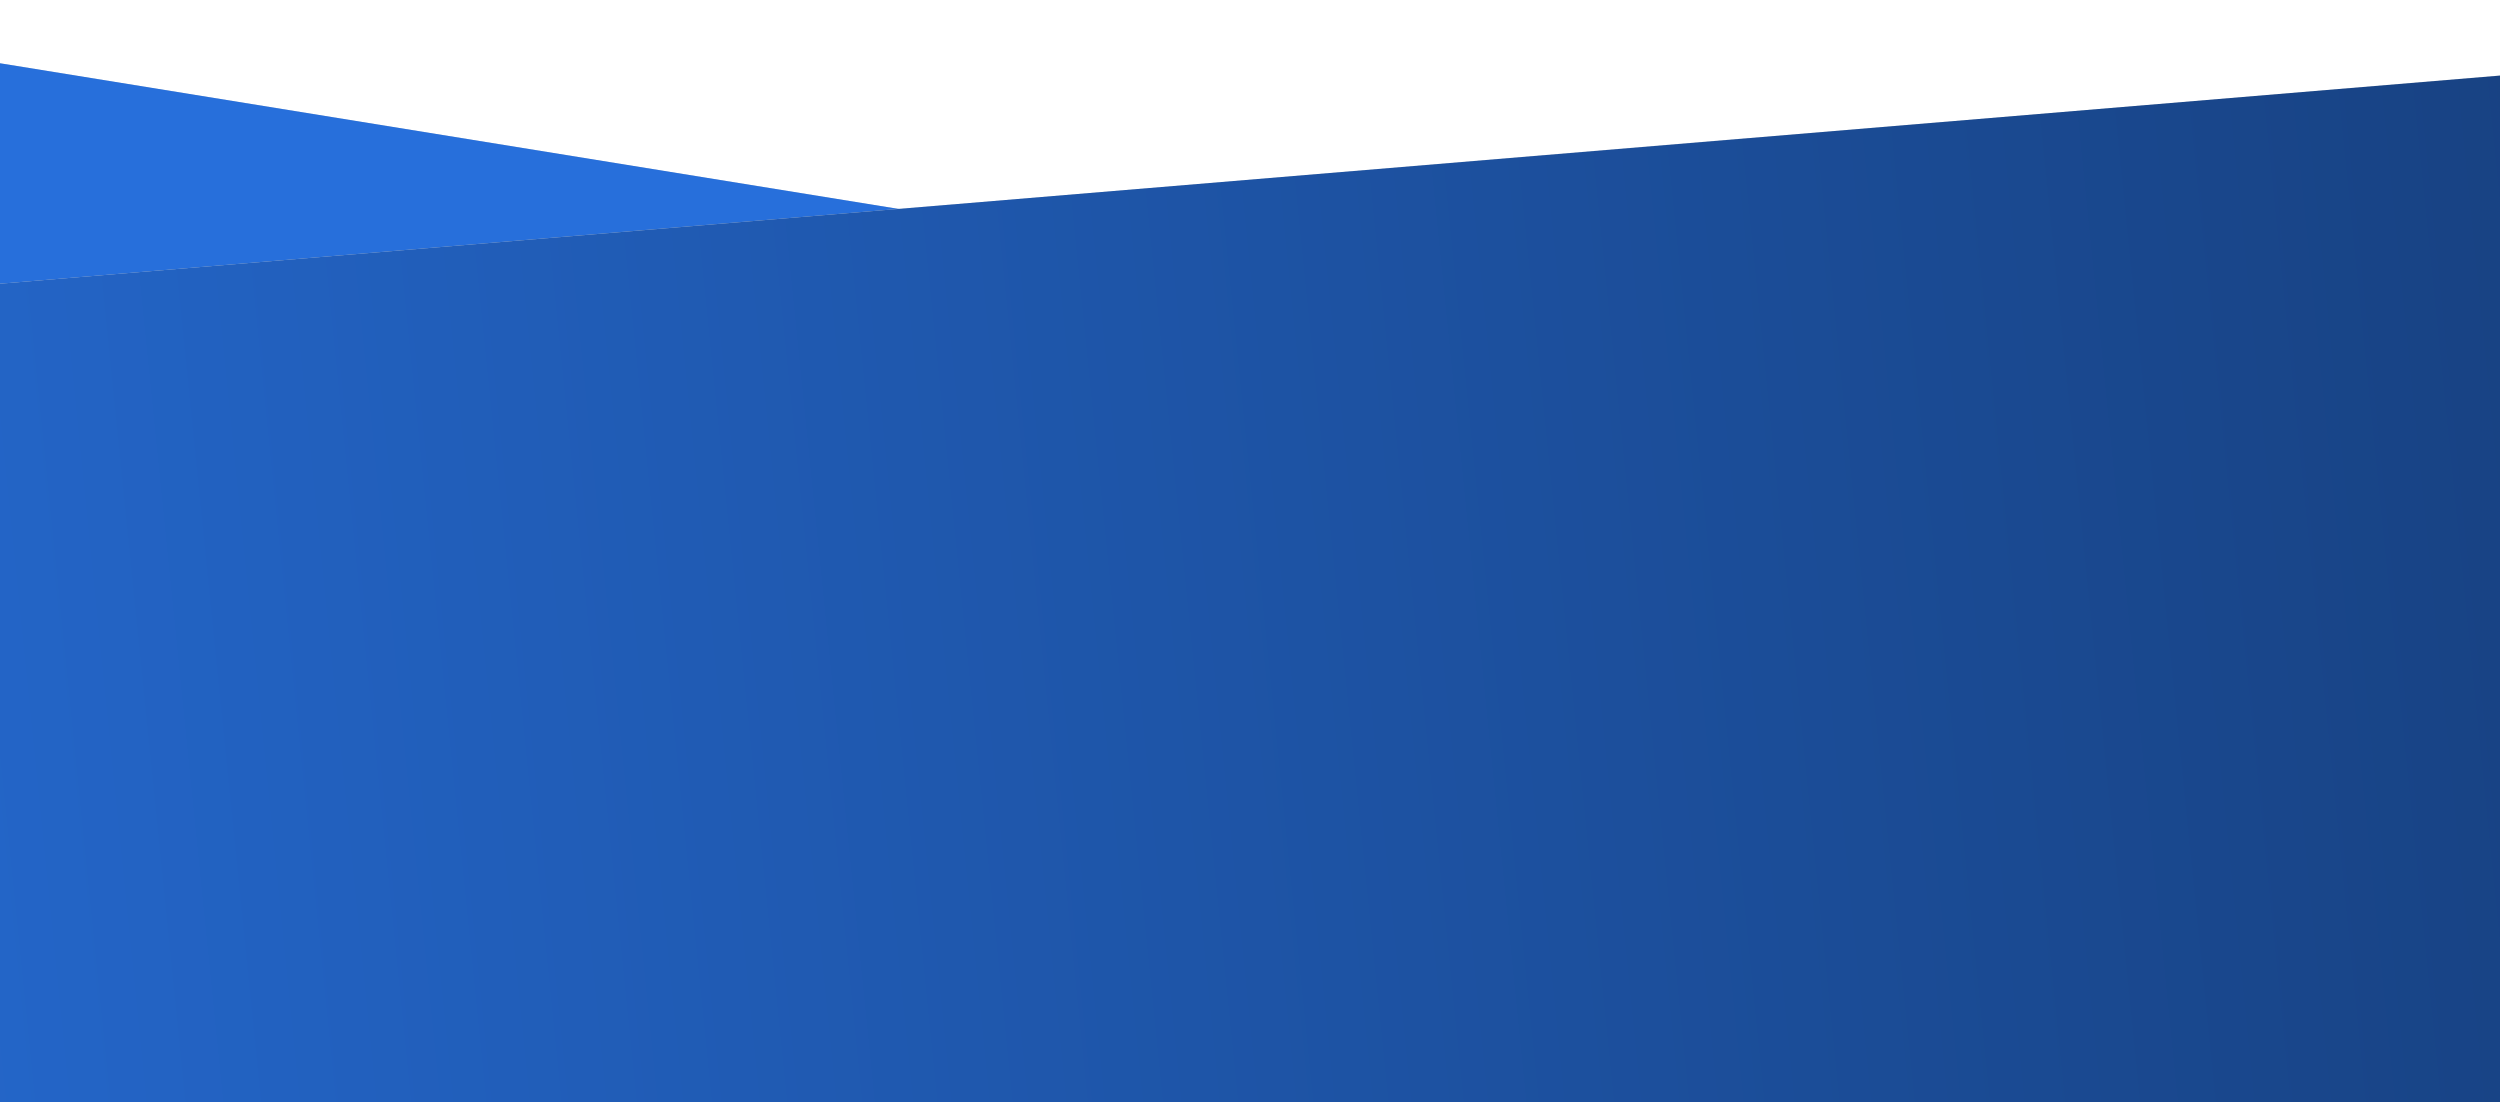
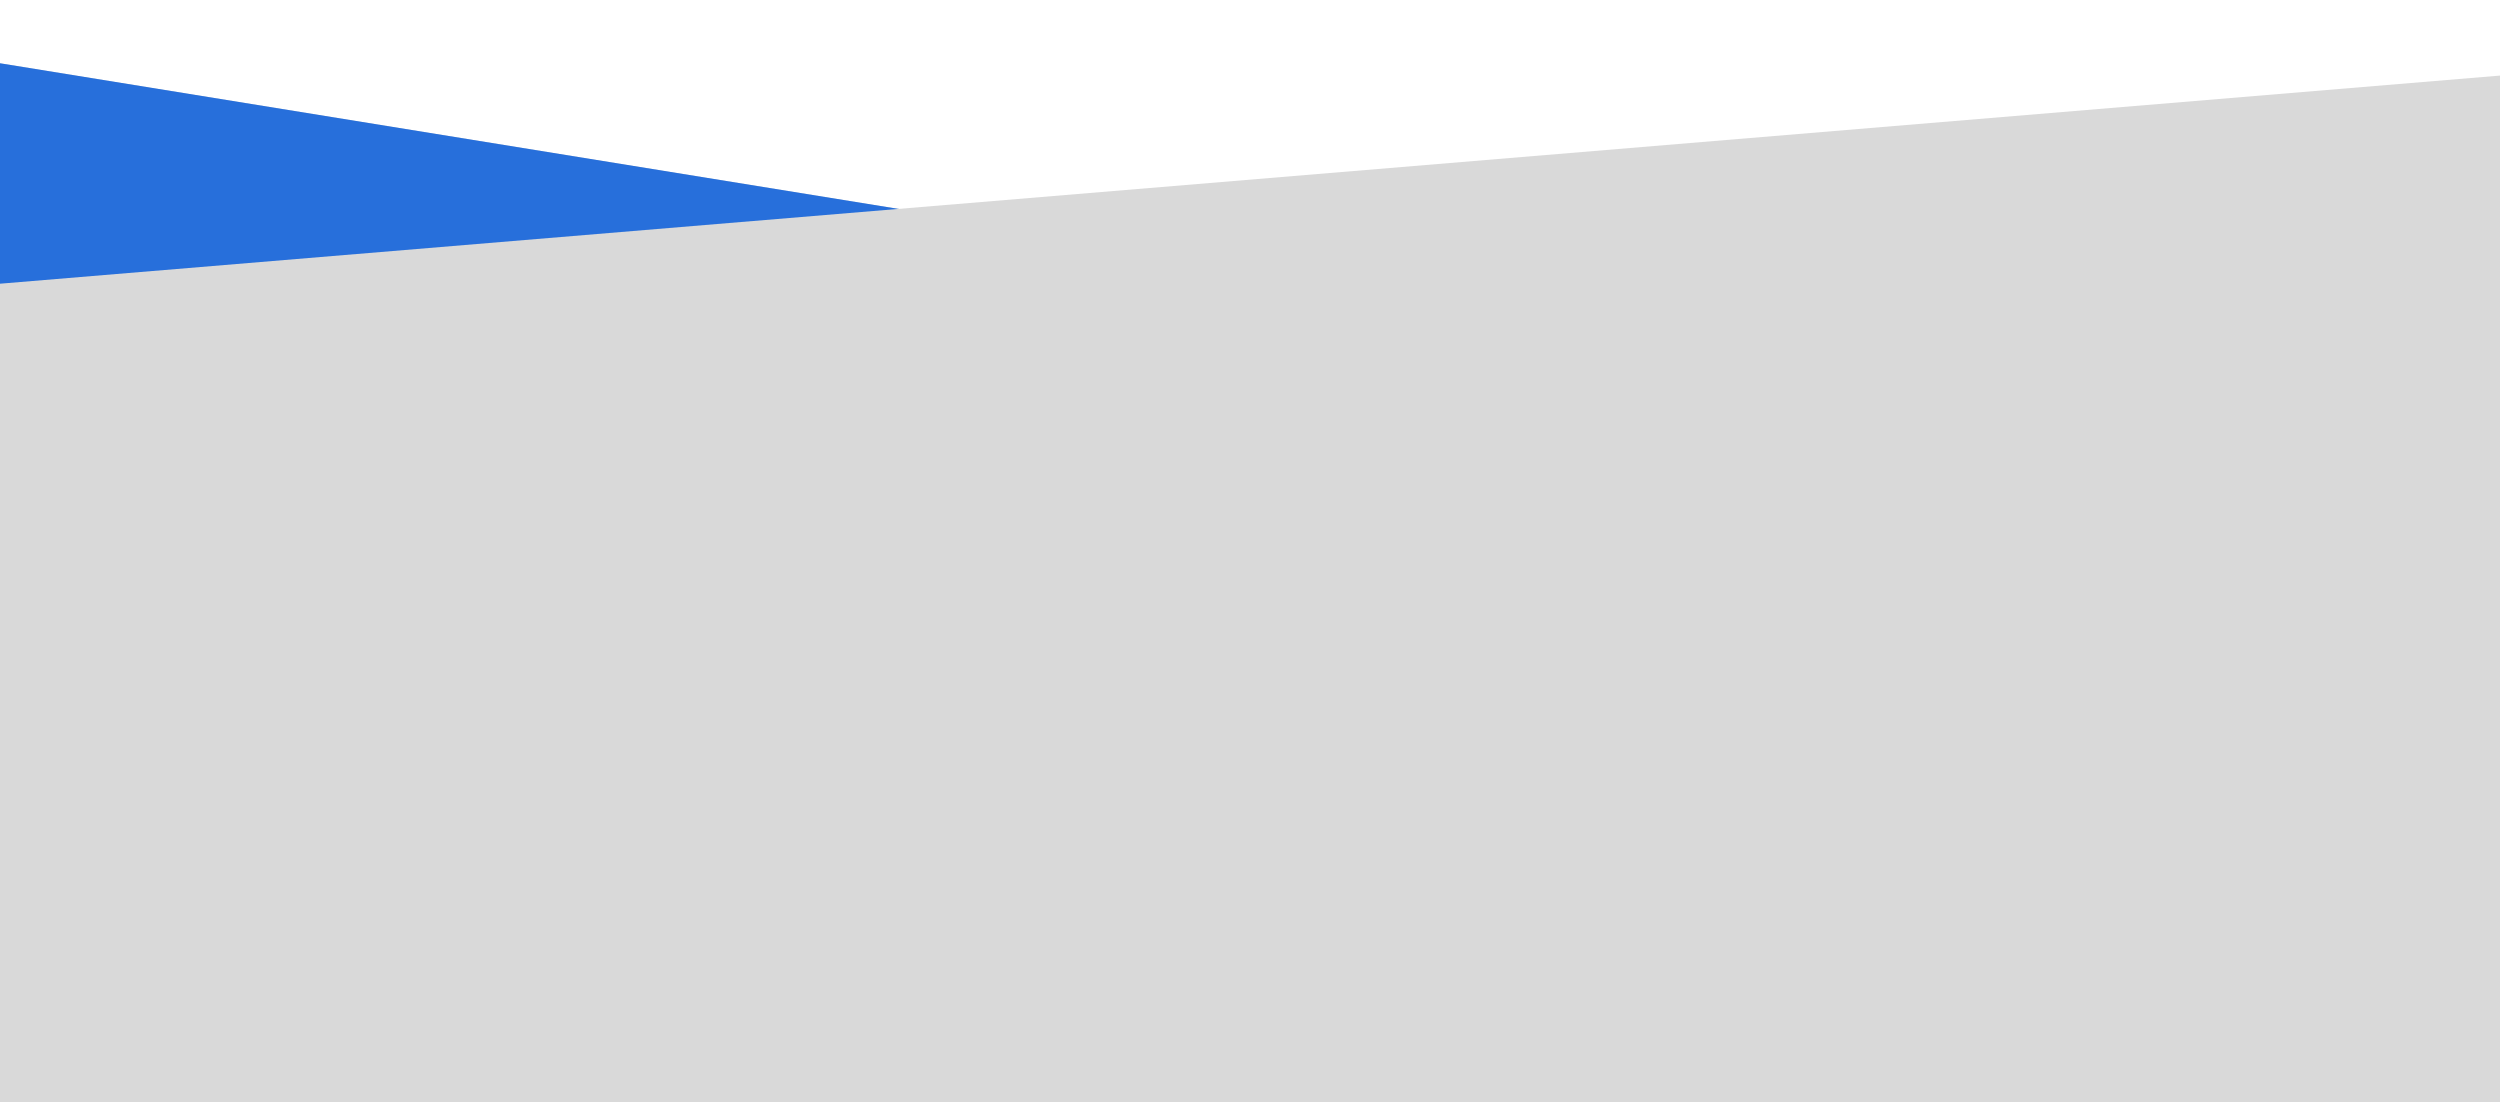
<svg xmlns="http://www.w3.org/2000/svg" width="1676" height="739" viewBox="0 0 1676 739" fill="none">
  <rect width="2193.55" height="436.855" transform="matrix(0.987 0.16 -0.195 0.981 -261.605 0)" fill="#D9D9D9" />
  <rect width="2193.55" height="436.855" transform="matrix(0.987 0.16 -0.195 0.981 -261.605 0)" fill="#276FDB" />
  <rect width="2606.61" height="695.06" transform="matrix(0.997 -0.083 0.101 0.995 -556.495 236.524)" fill="#D9D9D9" />
-   <rect width="2606.61" height="695.06" transform="matrix(0.997 -0.083 0.101 0.995 -556.495 236.524)" fill="url(#paint0_linear_5775_83)" />
  <defs>
    <linearGradient id="paint0_linear_5775_83" x1="0" y1="347.53" x2="2606.61" y2="347.53" gradientUnits="userSpaceOnUse">
      <stop stop-color="#276FDB" />
      <stop offset="1" stop-color="#153B75" />
    </linearGradient>
  </defs>
</svg>